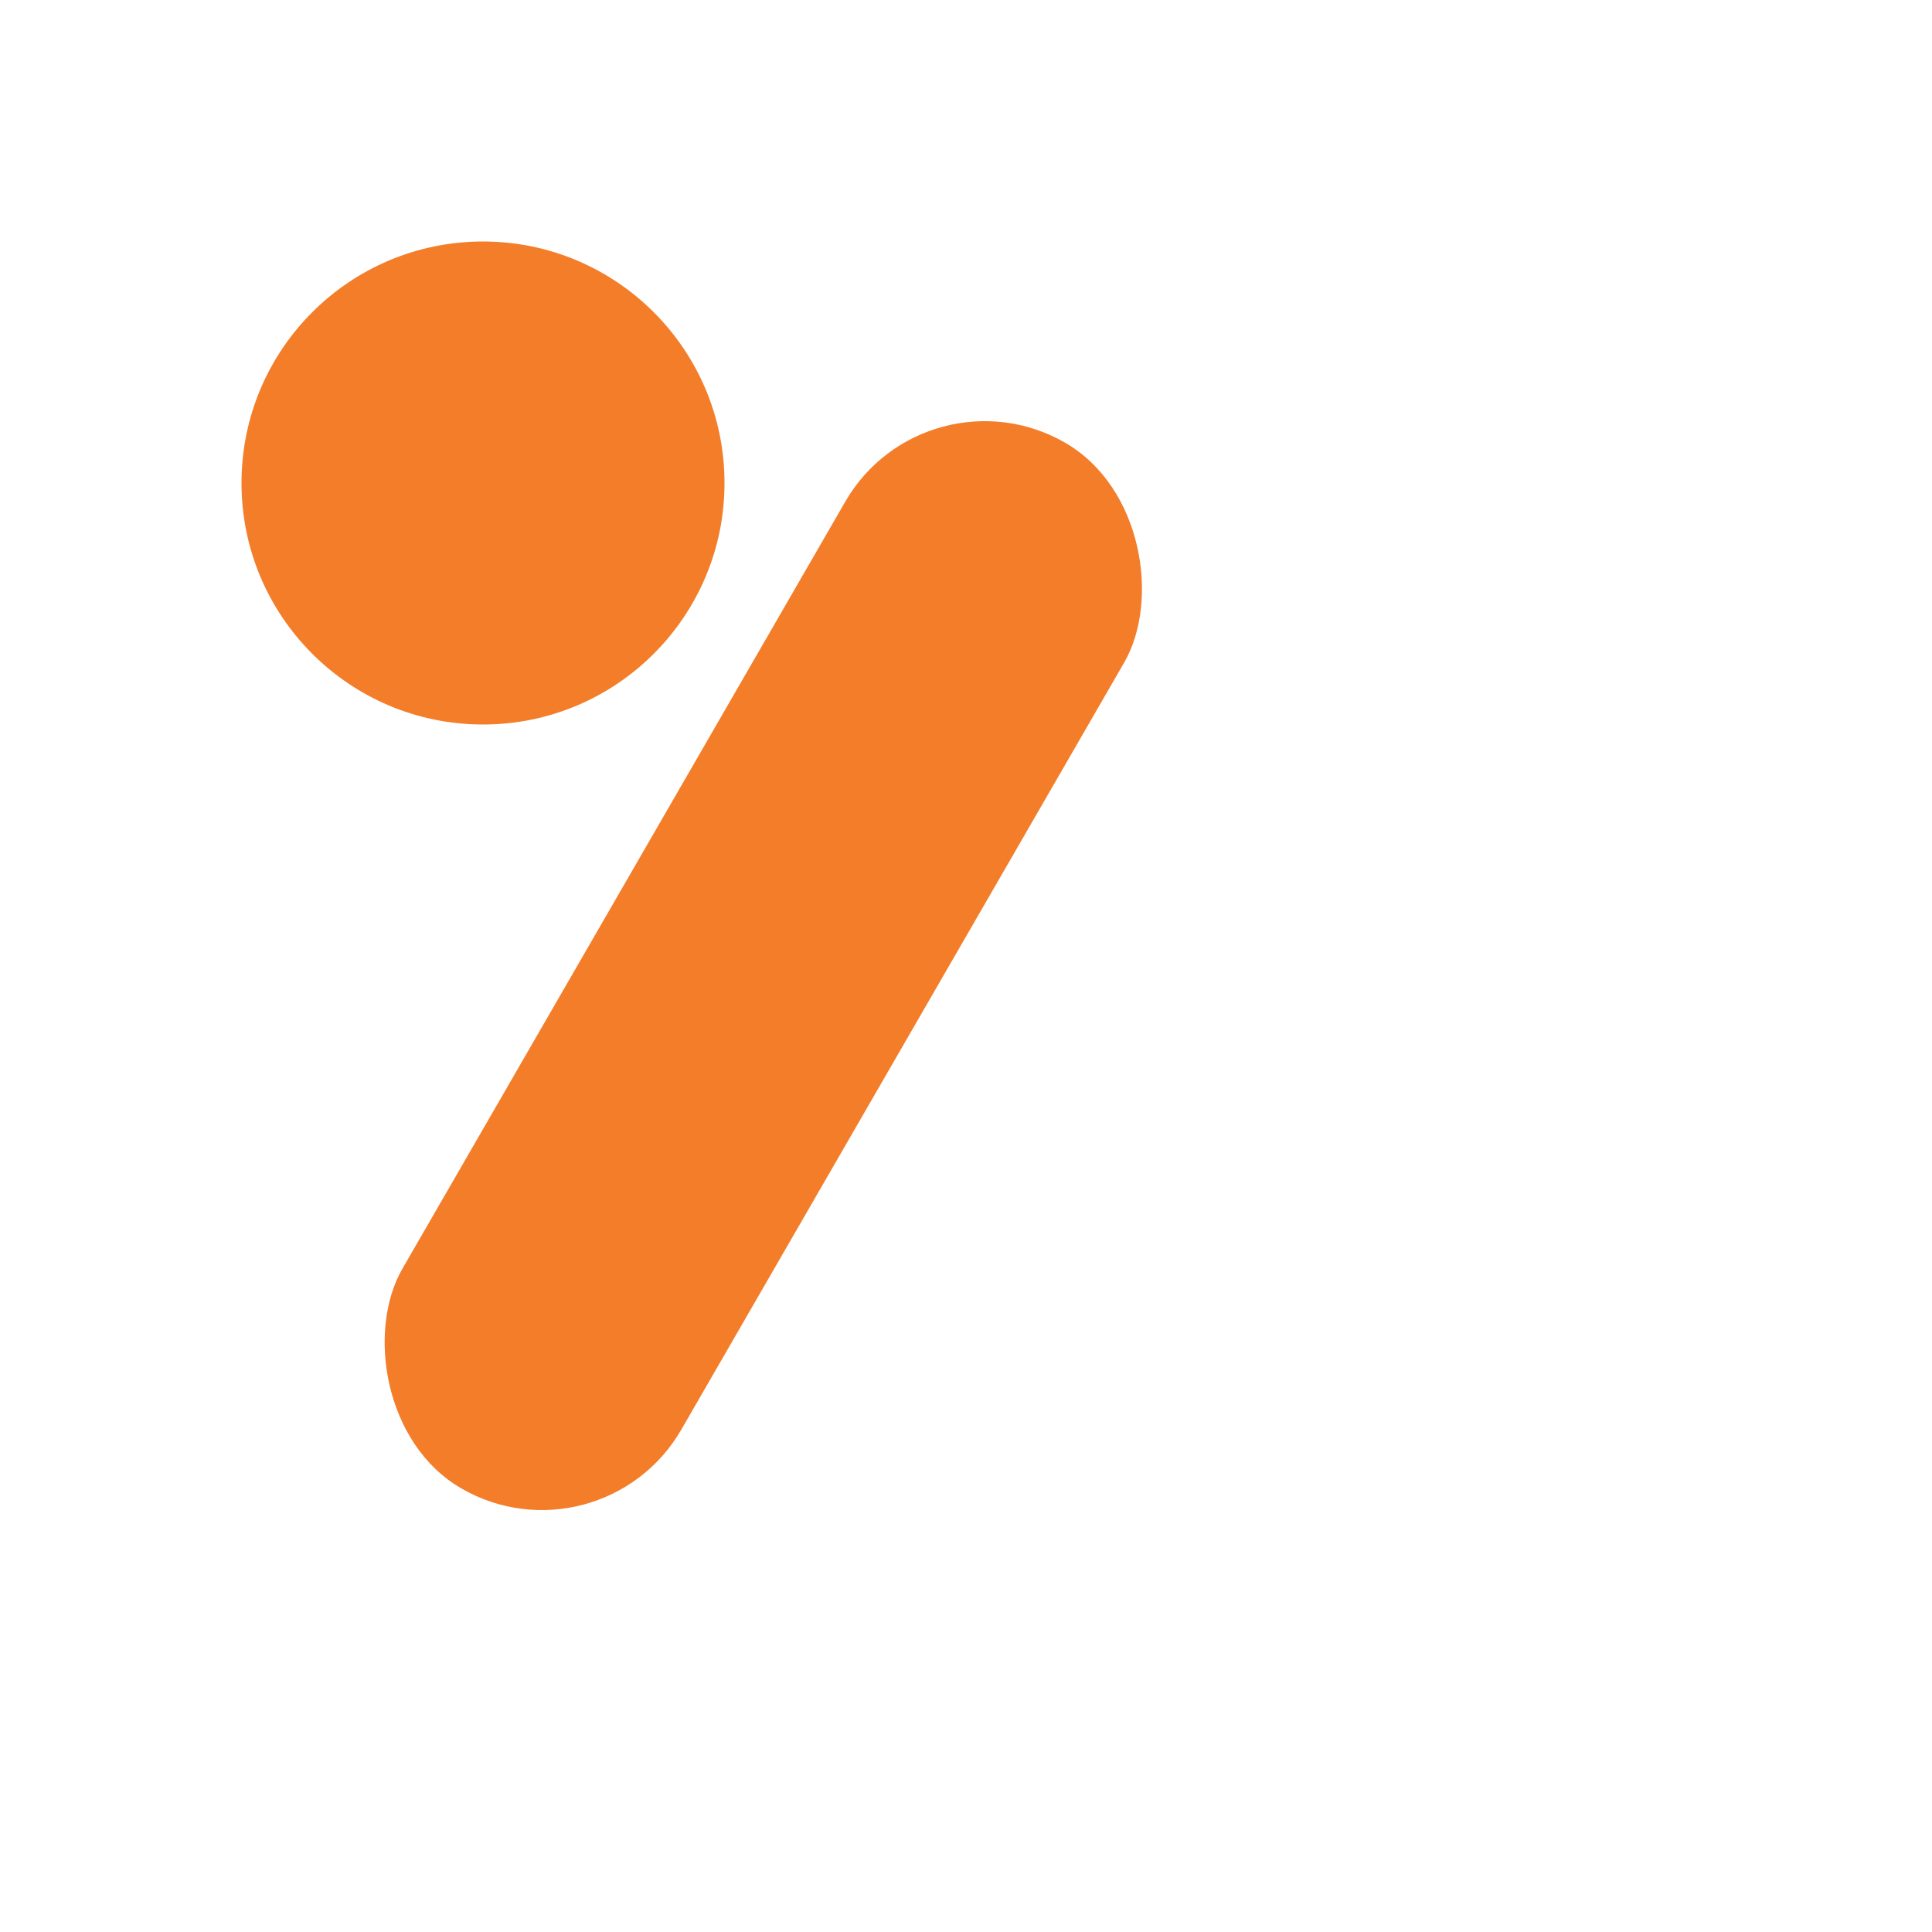
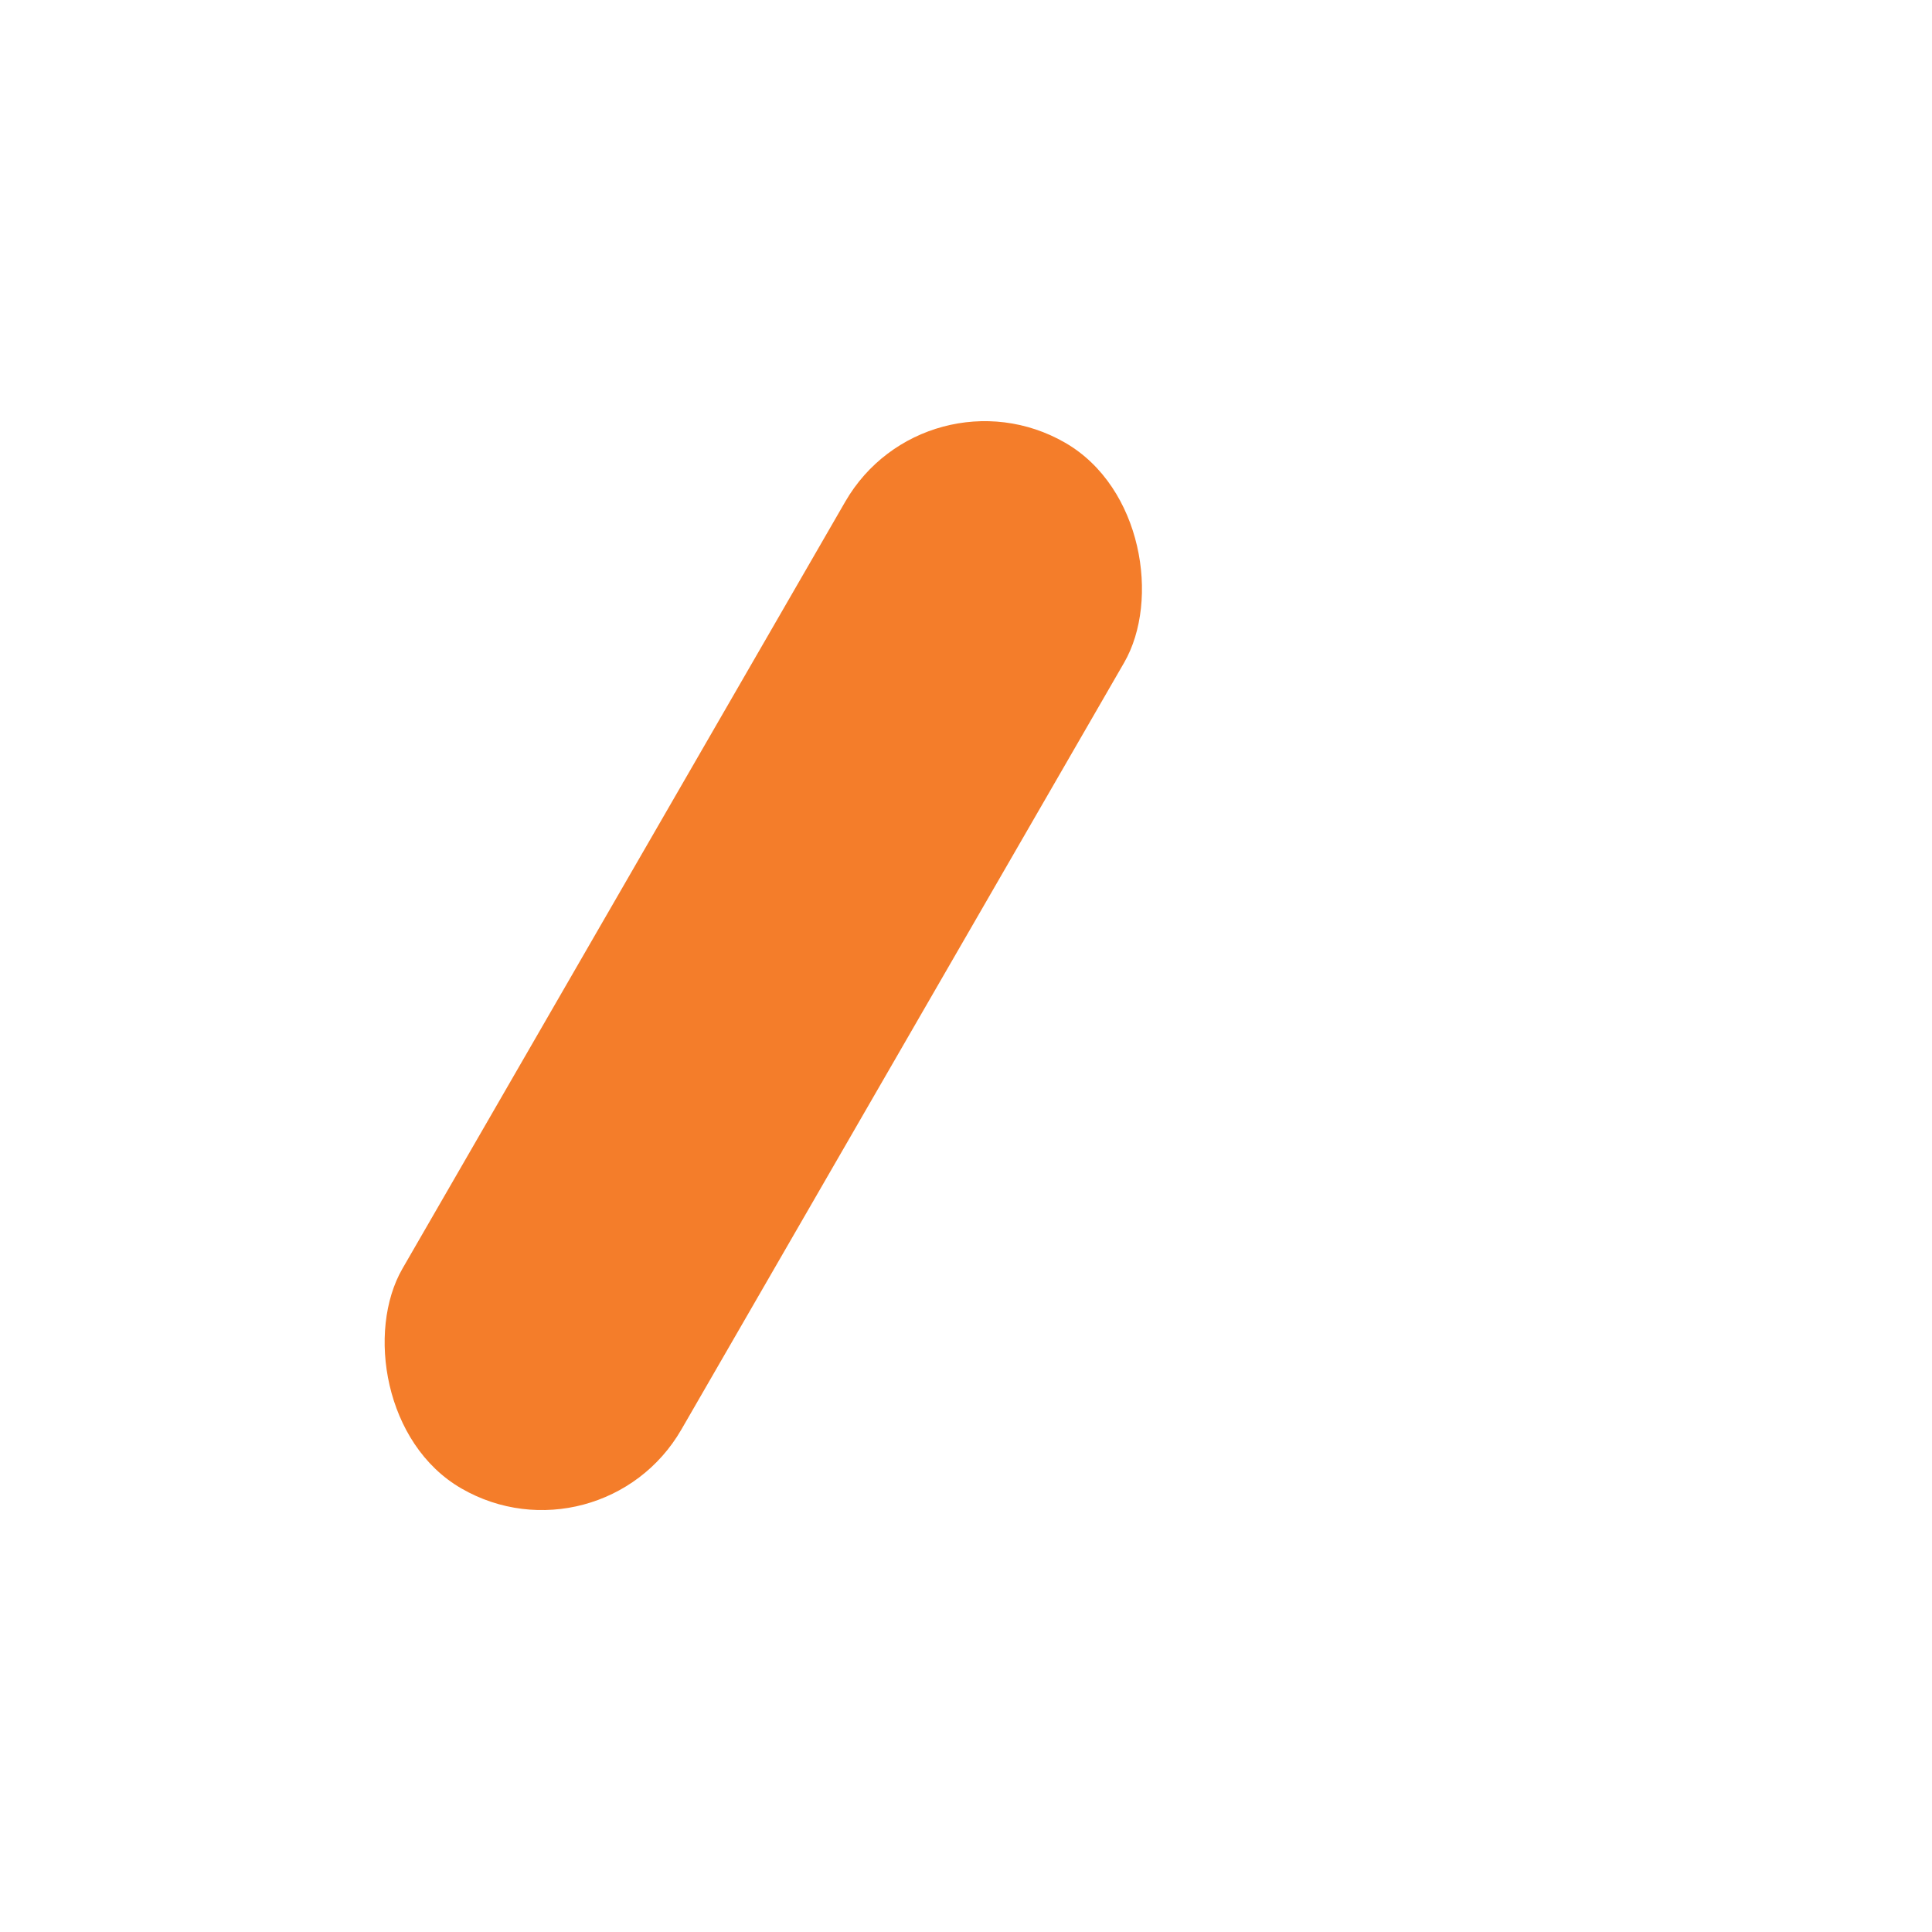
<svg xmlns="http://www.w3.org/2000/svg" width="96" height="96" viewBox="0 0 96 96" role="img" aria-label="Ymagine">
-   <circle cx="24" cy="24" r="12" fill="#F47D2A" />
  <rect x="46" y="18" width="16" height="60" rx="8" transform="rotate(30 46 18)" fill="#F47D2A" />
</svg>